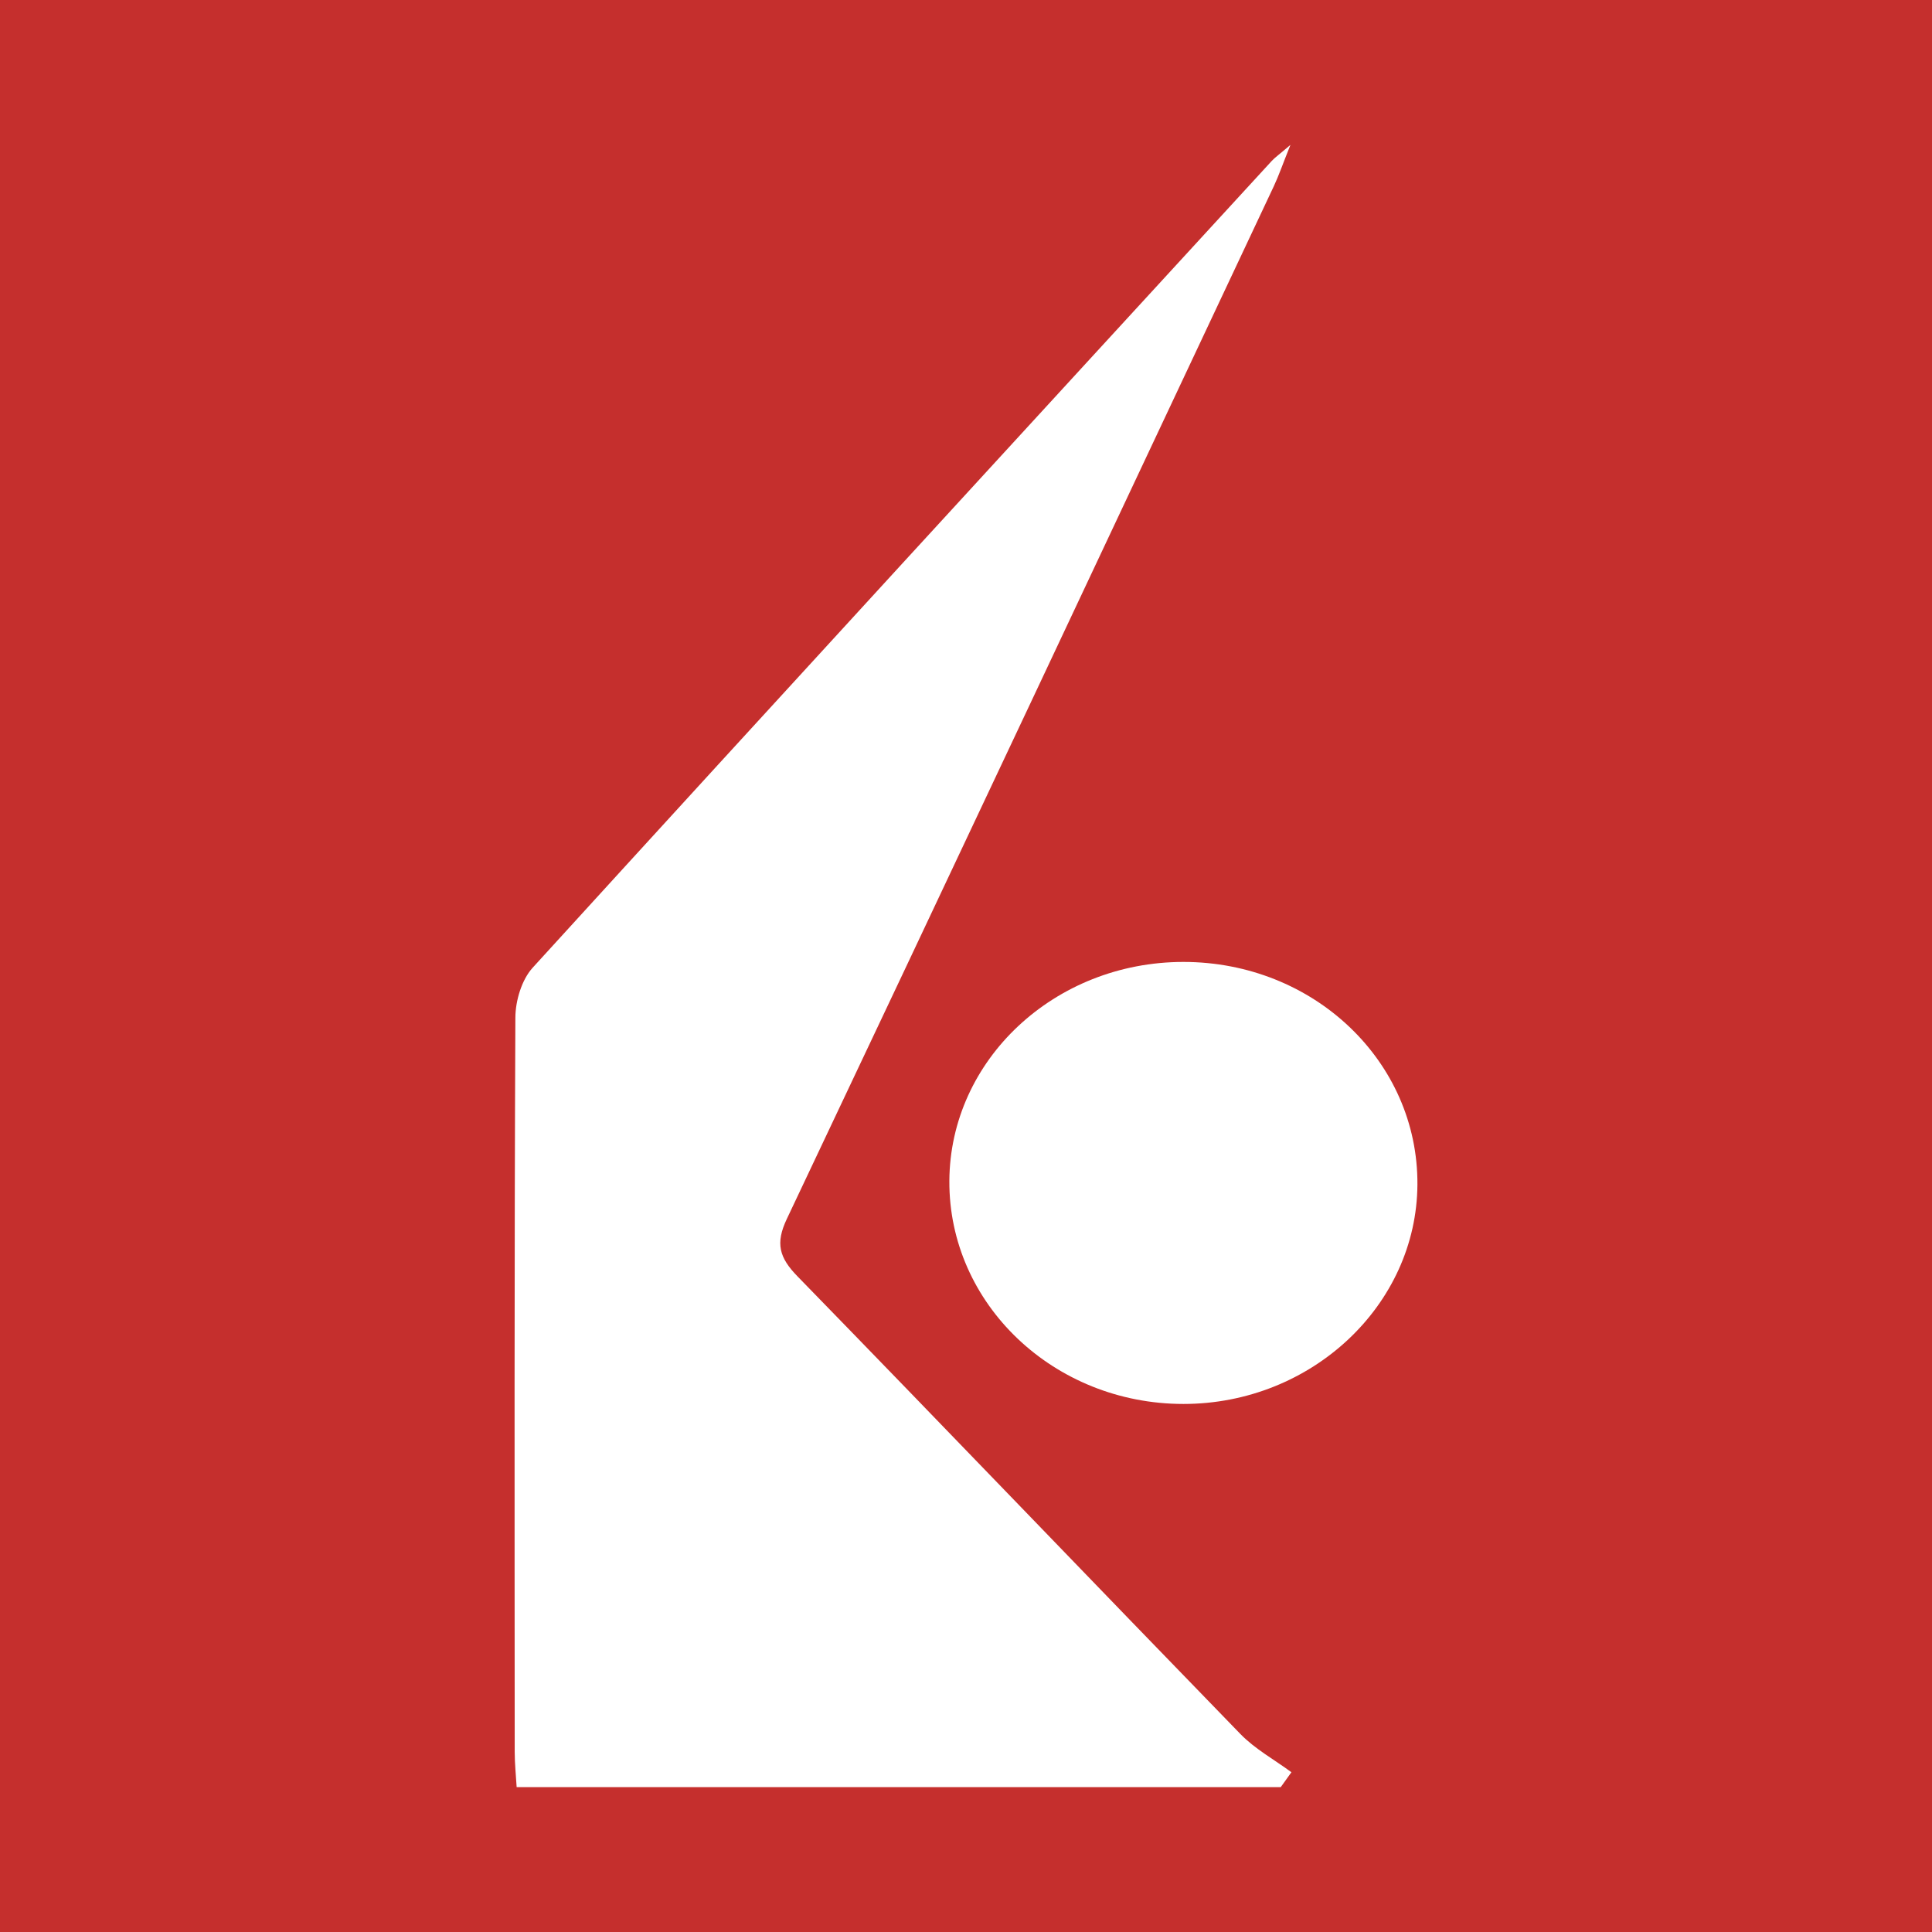
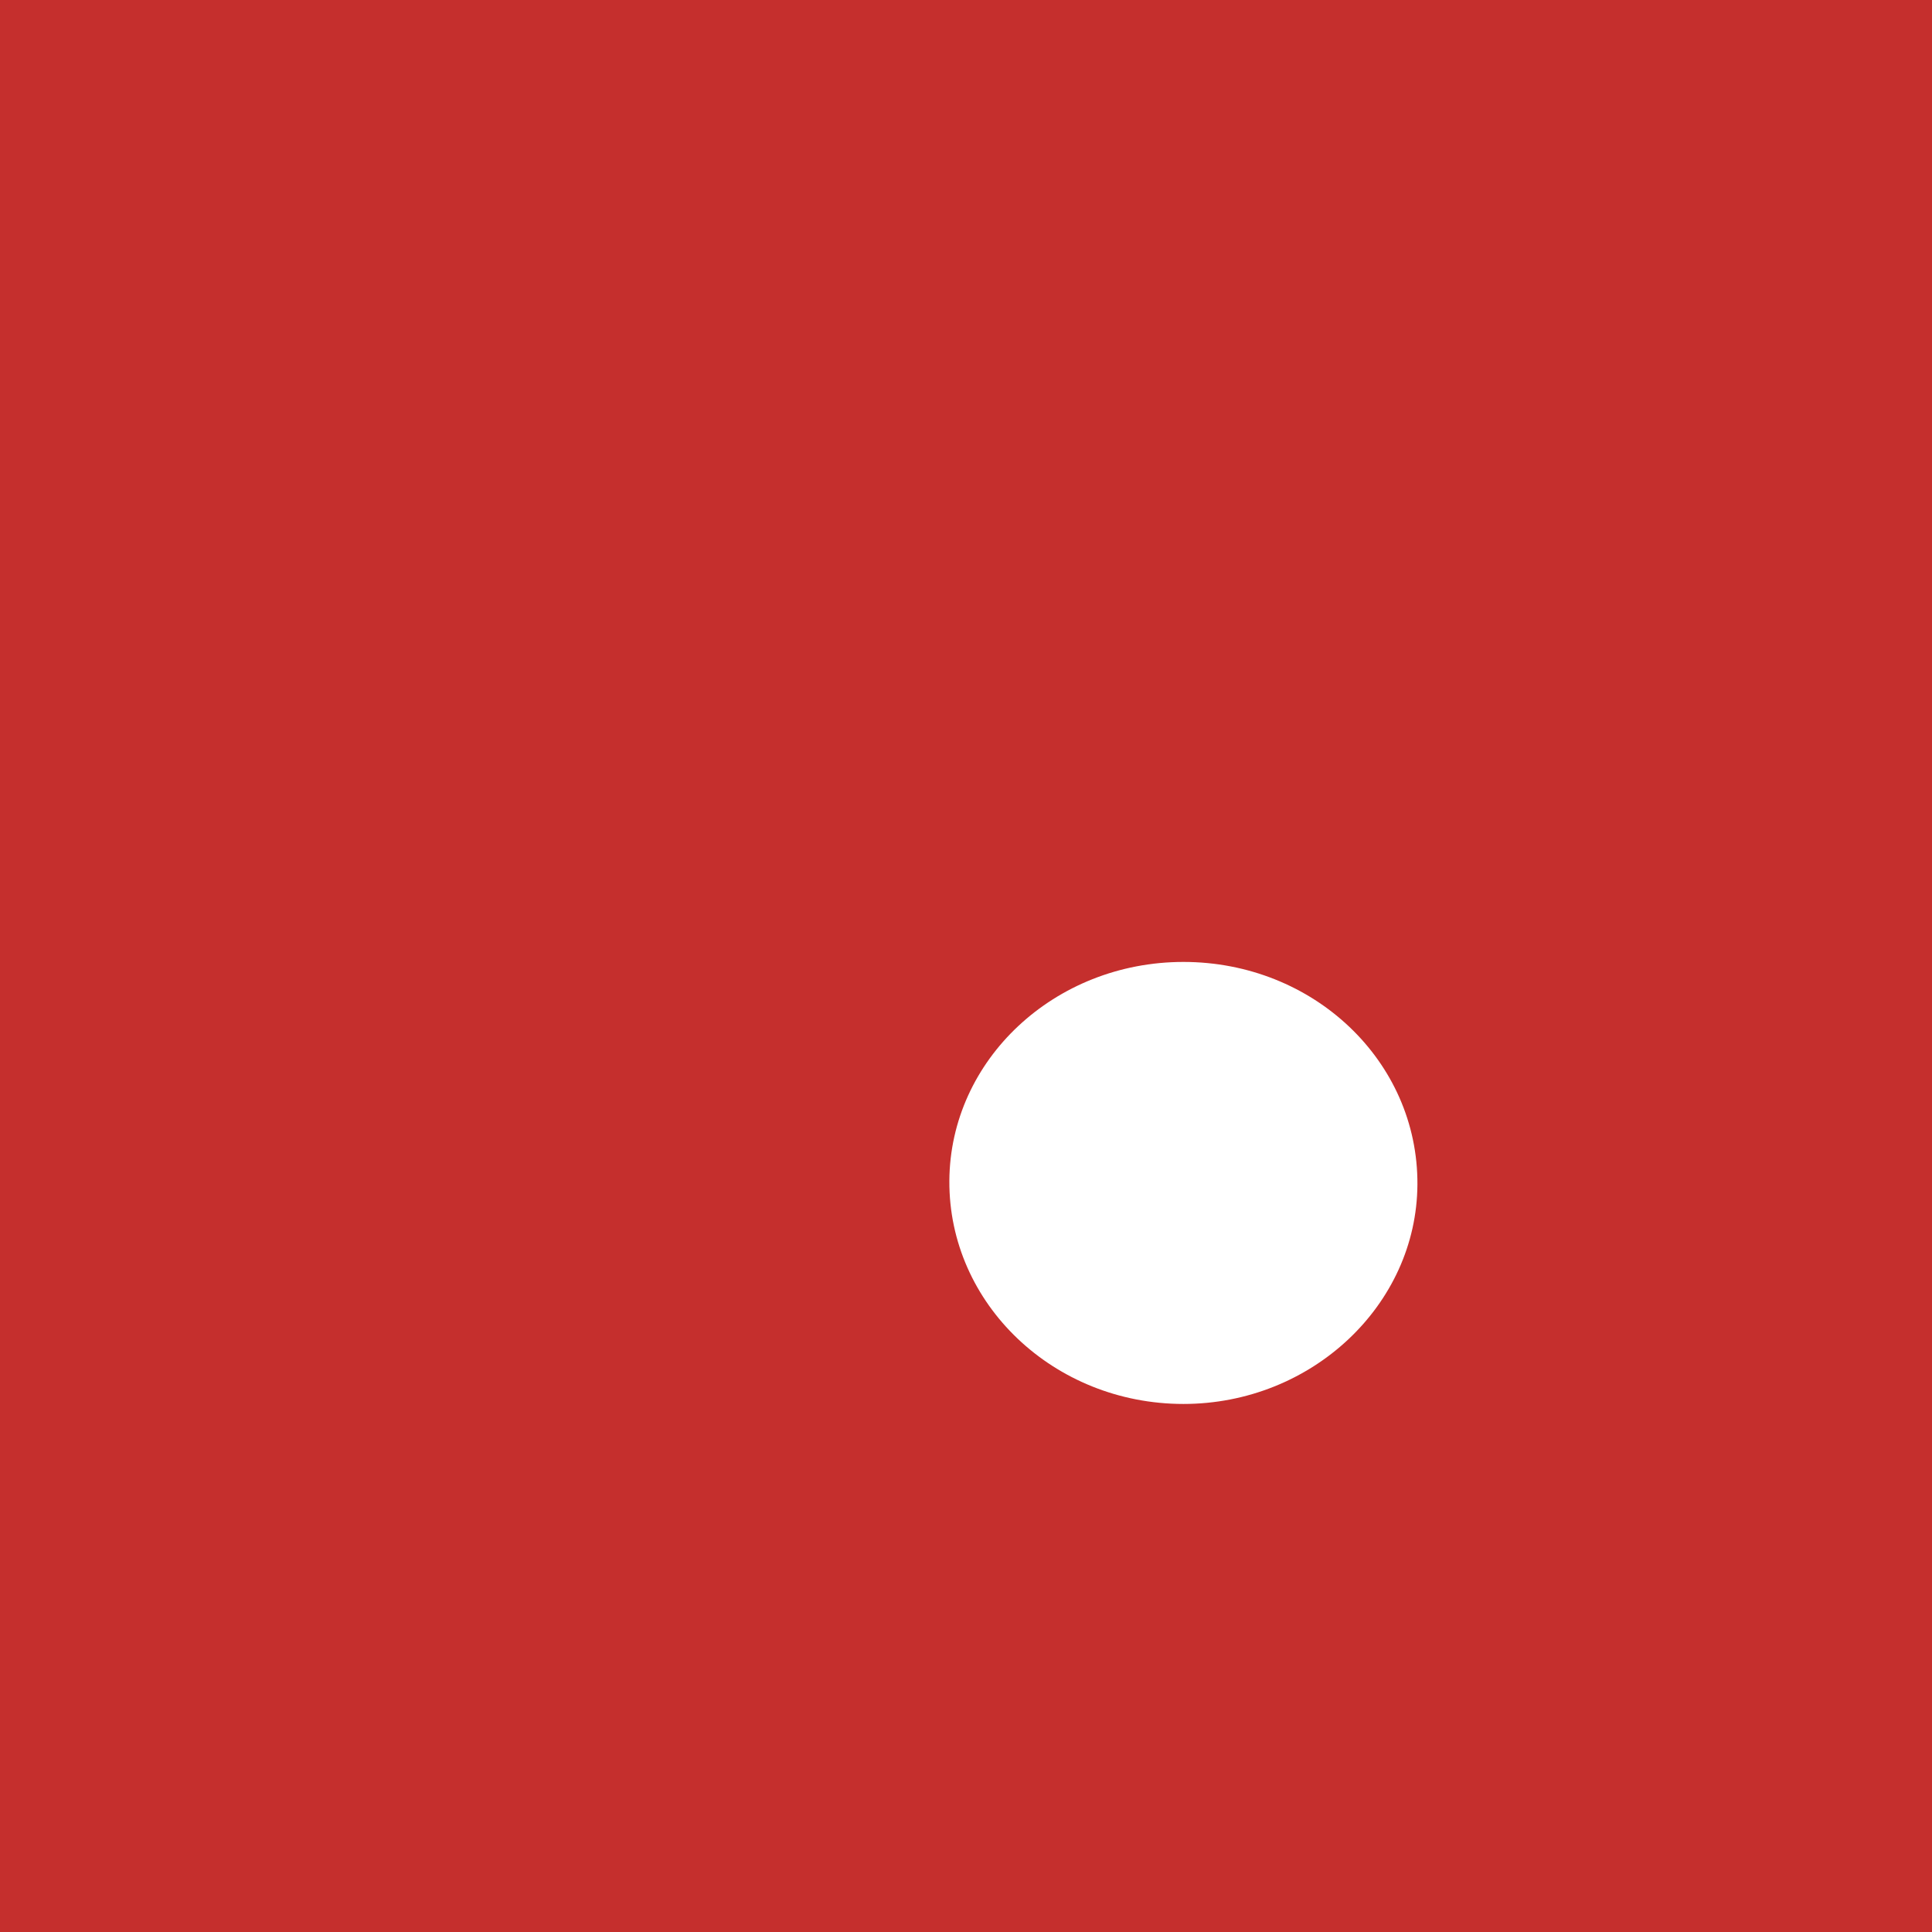
<svg xmlns="http://www.w3.org/2000/svg" version="1.1" id="Layer_1" x="0px" y="0px" width="200px" height="200px" viewBox="0 0 200 200" enable-background="new 0 0 200 200" xml:space="preserve">
  <rect fill="#C52F2D" width="200" height="200" />
  <title>Bitmap</title>
  <desc>Created with Sketch.</desc>
  <g>
-     <path fill="#FFFFFF" d="M132.584,185c-26.197,0-52.394,0-79.101,0c-0.068-1.185-0.2-2.41-0.201-3.636   c-0.012-25.342-0.045-50.684,0.069-76.025c0.008-1.747,0.656-3.919,1.798-5.171c25.428-27.895,50.966-55.689,76.49-83.496   c0.338-0.368,0.759-0.658,1.945-1.672c-0.814,2.036-1.205,3.183-1.718,4.273c-16.778,35.648-33.539,71.304-50.413,106.906   c-1.207,2.546-0.781,4.013,1.1,5.945c15.336,15.742,30.537,31.615,45.852,47.379c1.514,1.559,3.511,2.65,5.283,3.958   C133.32,183.973,132.952,184.487,132.584,185z" />
    <path fill="#FFFFFF" d="M122.495,99.579c13.488-0.005,24.308,10.281,24.236,23.041c-0.071,12.495-10.968,22.716-24.221,22.717   c-13.427,0.001-24.303-10.363-24.233-23.093C98.346,109.714,109.17,99.584,122.495,99.579z" />
  </g>
</svg>